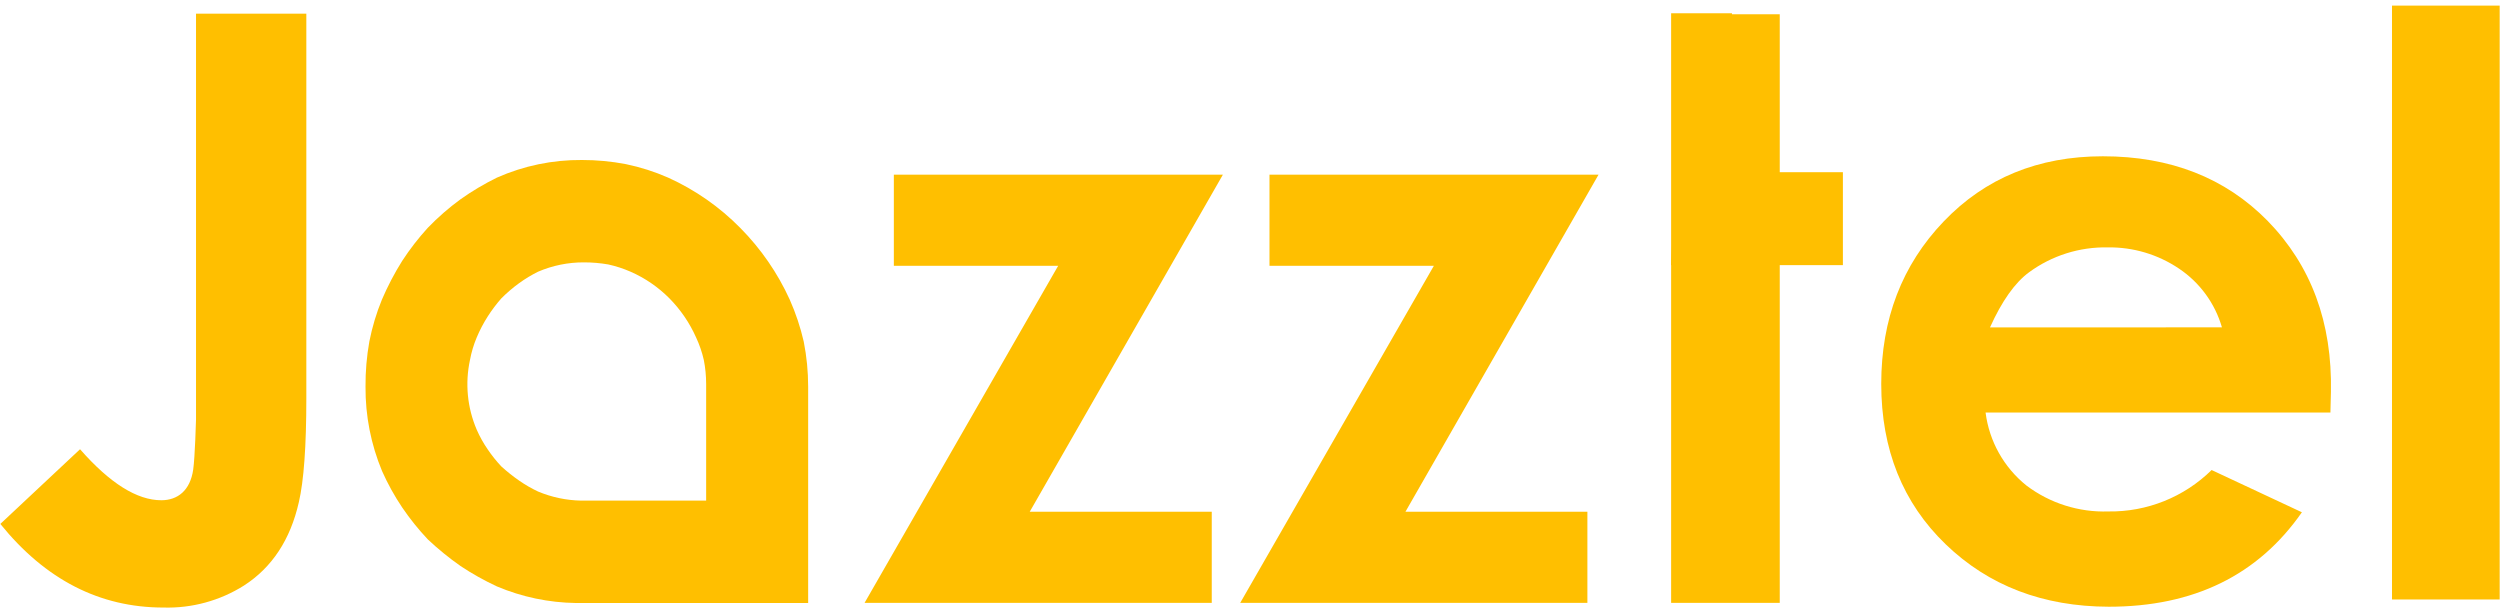
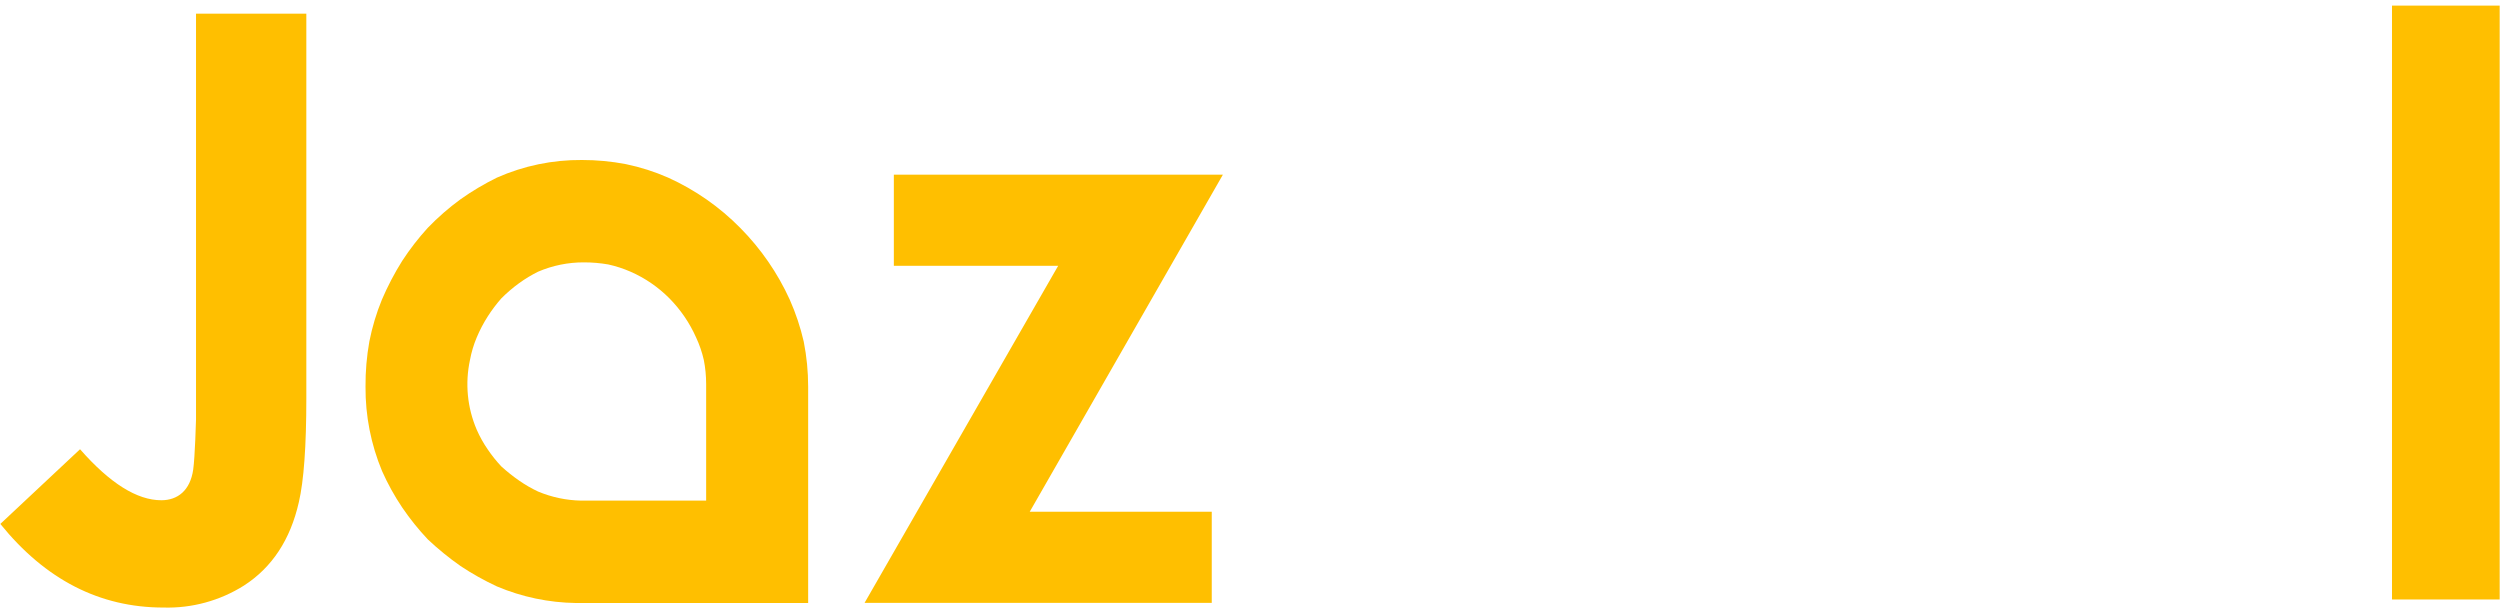
<svg xmlns="http://www.w3.org/2000/svg" version="1.1" id="Layer_1" x="0px" y="0px" width="1060px" height="260px" viewBox="0 0 1060 260" enable-background="new 0 0 1060 260" xml:space="preserve">
  <g>
-     <polygon fill="#FFBF00" points="673.054,255.618 673.054,216.989 595.901,216.989 677.78,74.06 538.262,74.06 538.262,112.688    607.967,112.688 525.85,255.618  " />
-     <path fill="#FFBF00" d="M988.312,166.16c0.589-29.421-8.371-53.607-26.884-72.562c-17.938-18.224-41.209-27.335-69.812-27.335   c-27.369,0-49.879,9.217-67.515,27.657c-17.638,18.439-26.454,41.377-26.454,68.822c0,27.8,9.11,50.483,27.337,68.05   c18.225,17.565,41.273,26.384,69.144,26.457c36.006,0,63.298-13.352,81.876-40.047l-38.28-17.913   c-11.657,11.481-27.426,17.808-43.782,17.565c-12.482,0.419-24.731-3.455-34.706-10.972c-9.584-7.681-15.806-18.785-17.353-30.968   H988.1L988.312,166.16z M843.752,138.823c5.053-11.196,10.581-18.99,16.579-23.387c9.665-7.078,21.391-10.782,33.374-10.546   c10.748-0.157,21.283,2.984,30.192,8.999c8.81,5.899,15.259,14.721,18.206,24.906L843.752,138.823z" />
    <rect x="1014.21" y="2.377" fill="#FFBF00" width="45.649" height="251.802" />
    <polygon fill="#FFBF00" points="378.989,74.06 378.989,112.688 448.669,112.688 366.576,255.618 513.782,255.618 513.782,216.989    436.602,216.989 518.506,74.06  " />
    <path fill="#FFBF00" d="M340.788,144.854c-1.401-6.102-3.386-12.054-5.925-17.778c-5.132-11.296-12.23-21.589-20.959-30.407   c-8.801-8.947-19.184-16.189-30.62-21.358c-5.747-2.524-11.741-4.44-17.887-5.713c-6.159-1.181-12.416-1.77-18.688-1.761   c-12.398-0.1-24.678,2.448-36.014,7.474c-5.399,2.651-10.578,5.729-15.483,9.214c-4.95,3.613-9.575,7.65-13.829,12.065   c-3.996,4.378-7.631,9.074-10.866,14.043c-3.274,5.225-6.138,10.696-8.567,16.364c-2.357,5.736-4.142,11.694-5.341,17.778   c-1.132,6.326-1.678,12.743-1.628,19.169c-0.092,12.284,2.296,24.461,7.021,35.8c2.401,5.4,5.268,10.582,8.569,15.482   c3.257,4.786,6.89,9.307,10.866,13.511c4.327,4.069,8.939,7.824,13.801,11.238c4.937,3.28,10.112,6.181,15.485,8.677   c10.602,4.475,21.971,6.861,33.477,7.021h98.457v-91.729C342.656,157.535,342.031,151.142,340.788,144.854 M299.407,212.264   h-53.018c-6.267-0.123-12.452-1.429-18.235-3.844c-2.793-1.314-5.472-2.859-8.007-4.619c-2.658-1.843-5.19-3.86-7.582-6.032   c-2.09-2.224-3.998-4.606-5.714-7.13c-1.843-2.662-3.429-5.493-4.727-8.463c-3.991-9.307-4.99-19.627-2.855-29.526   c0.602-3.28,1.56-6.483,2.855-9.558c1.313-3.13,2.892-6.14,4.727-8.999c1.708-2.665,3.618-5.198,5.714-7.578   c2.351-2.361,4.885-4.529,7.582-6.488c2.531-1.828,5.209-3.443,8.007-4.831c6.14-2.632,12.756-3.979,19.436-3.951   c3.455-0.002,6.903,0.292,10.306,0.881c3.242,0.711,6.408,1.742,9.45,3.07c6.148,2.698,11.736,6.528,16.471,11.293   c4.739,4.799,8.574,10.414,11.319,16.576c1.431,3.061,2.533,6.267,3.283,9.558c0.66,3.362,0.99,6.773,0.988,10.2V212.264z" />
    <path fill="#FFBF00" d="M129.883,5.795H83.113v172.003c0,0-0.428,16.02-1.201,21.358c-1.283,8.784-6.542,12.948-13.508,12.948   c-10.323,0-21.812-7.208-34.466-21.625L0.141,222.144c19.096,23.634,42.144,35.453,69.144,35.453   c12.056,0.354,23.943-2.887,34.145-9.317c11.925-7.688,19.685-19.47,23.279-35.346c2.118-9.077,3.177-23.788,3.177-44.129V5.795" />
-     <polygon fill="#FFBF00" points="754.612,73.015 754.612,6.059 734.35,6.059 734.35,5.636 708.559,5.636 708.559,104.011    708.506,112.419 708.559,112.419 708.559,238.451 708.559,255.618 734.35,255.618 754.612,255.618 754.612,254.578    754.612,238.451 754.612,112.419 781.389,112.419 781.389,73.015  " />
  </g>
</svg>